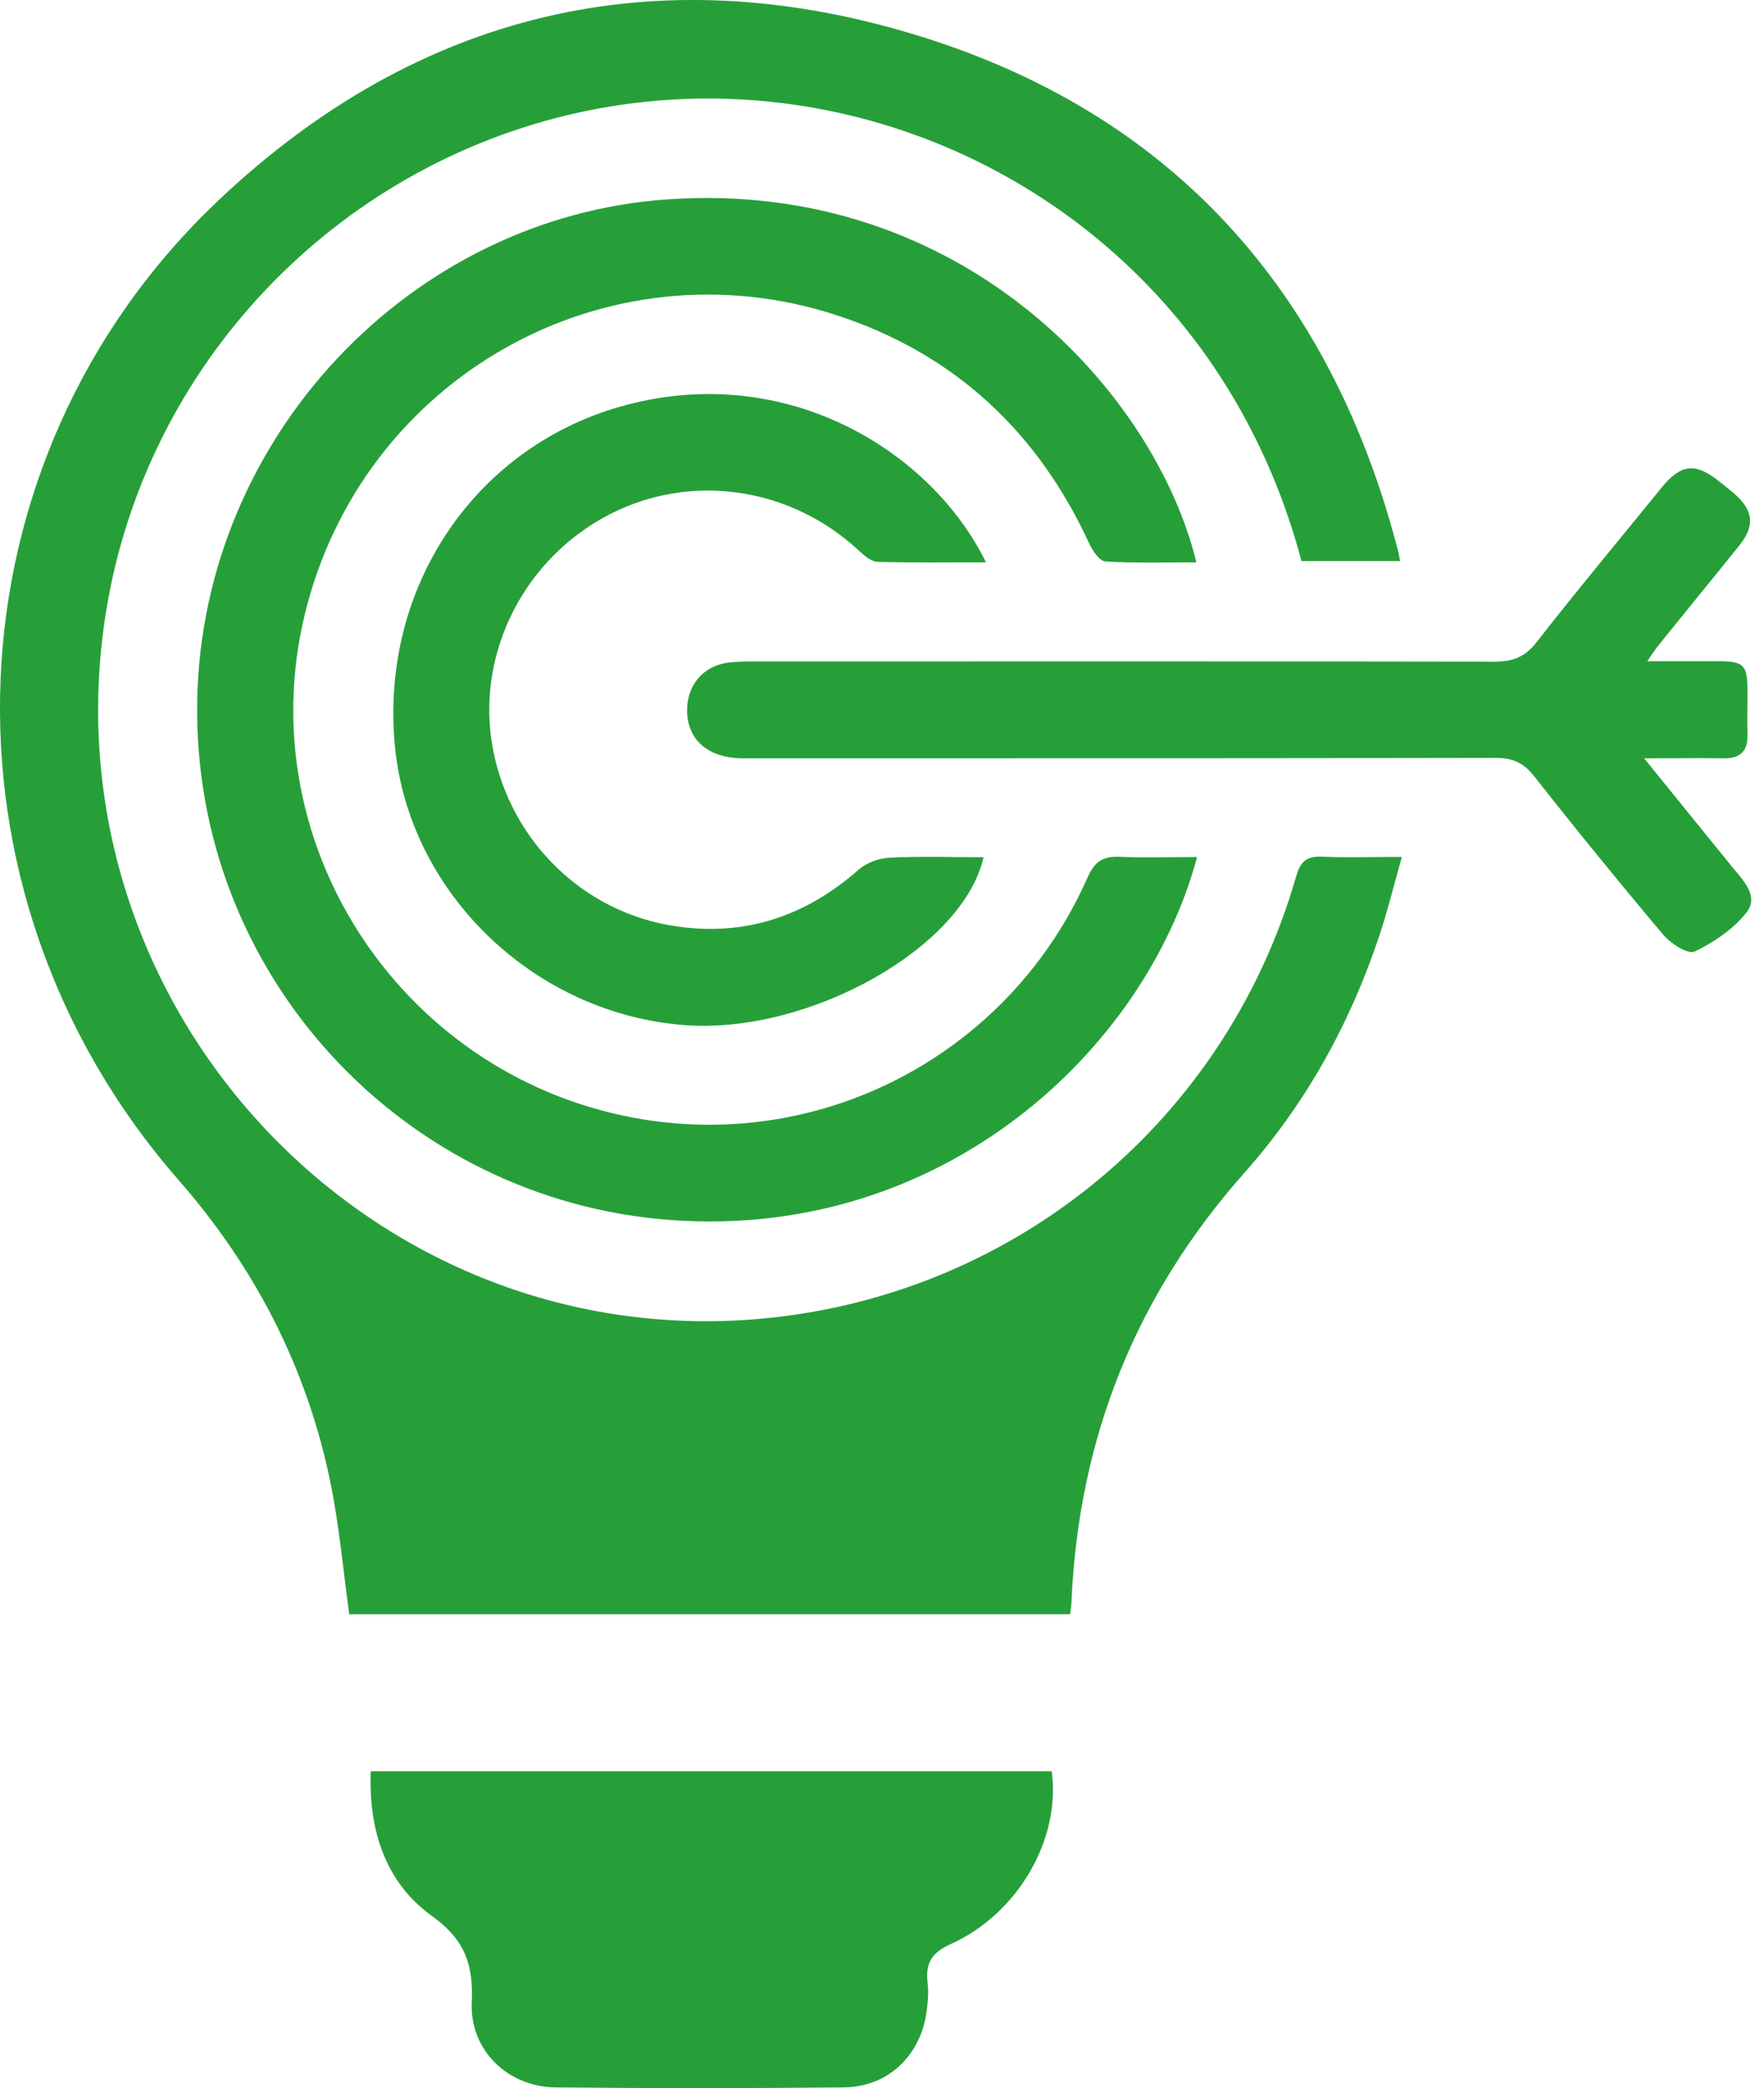
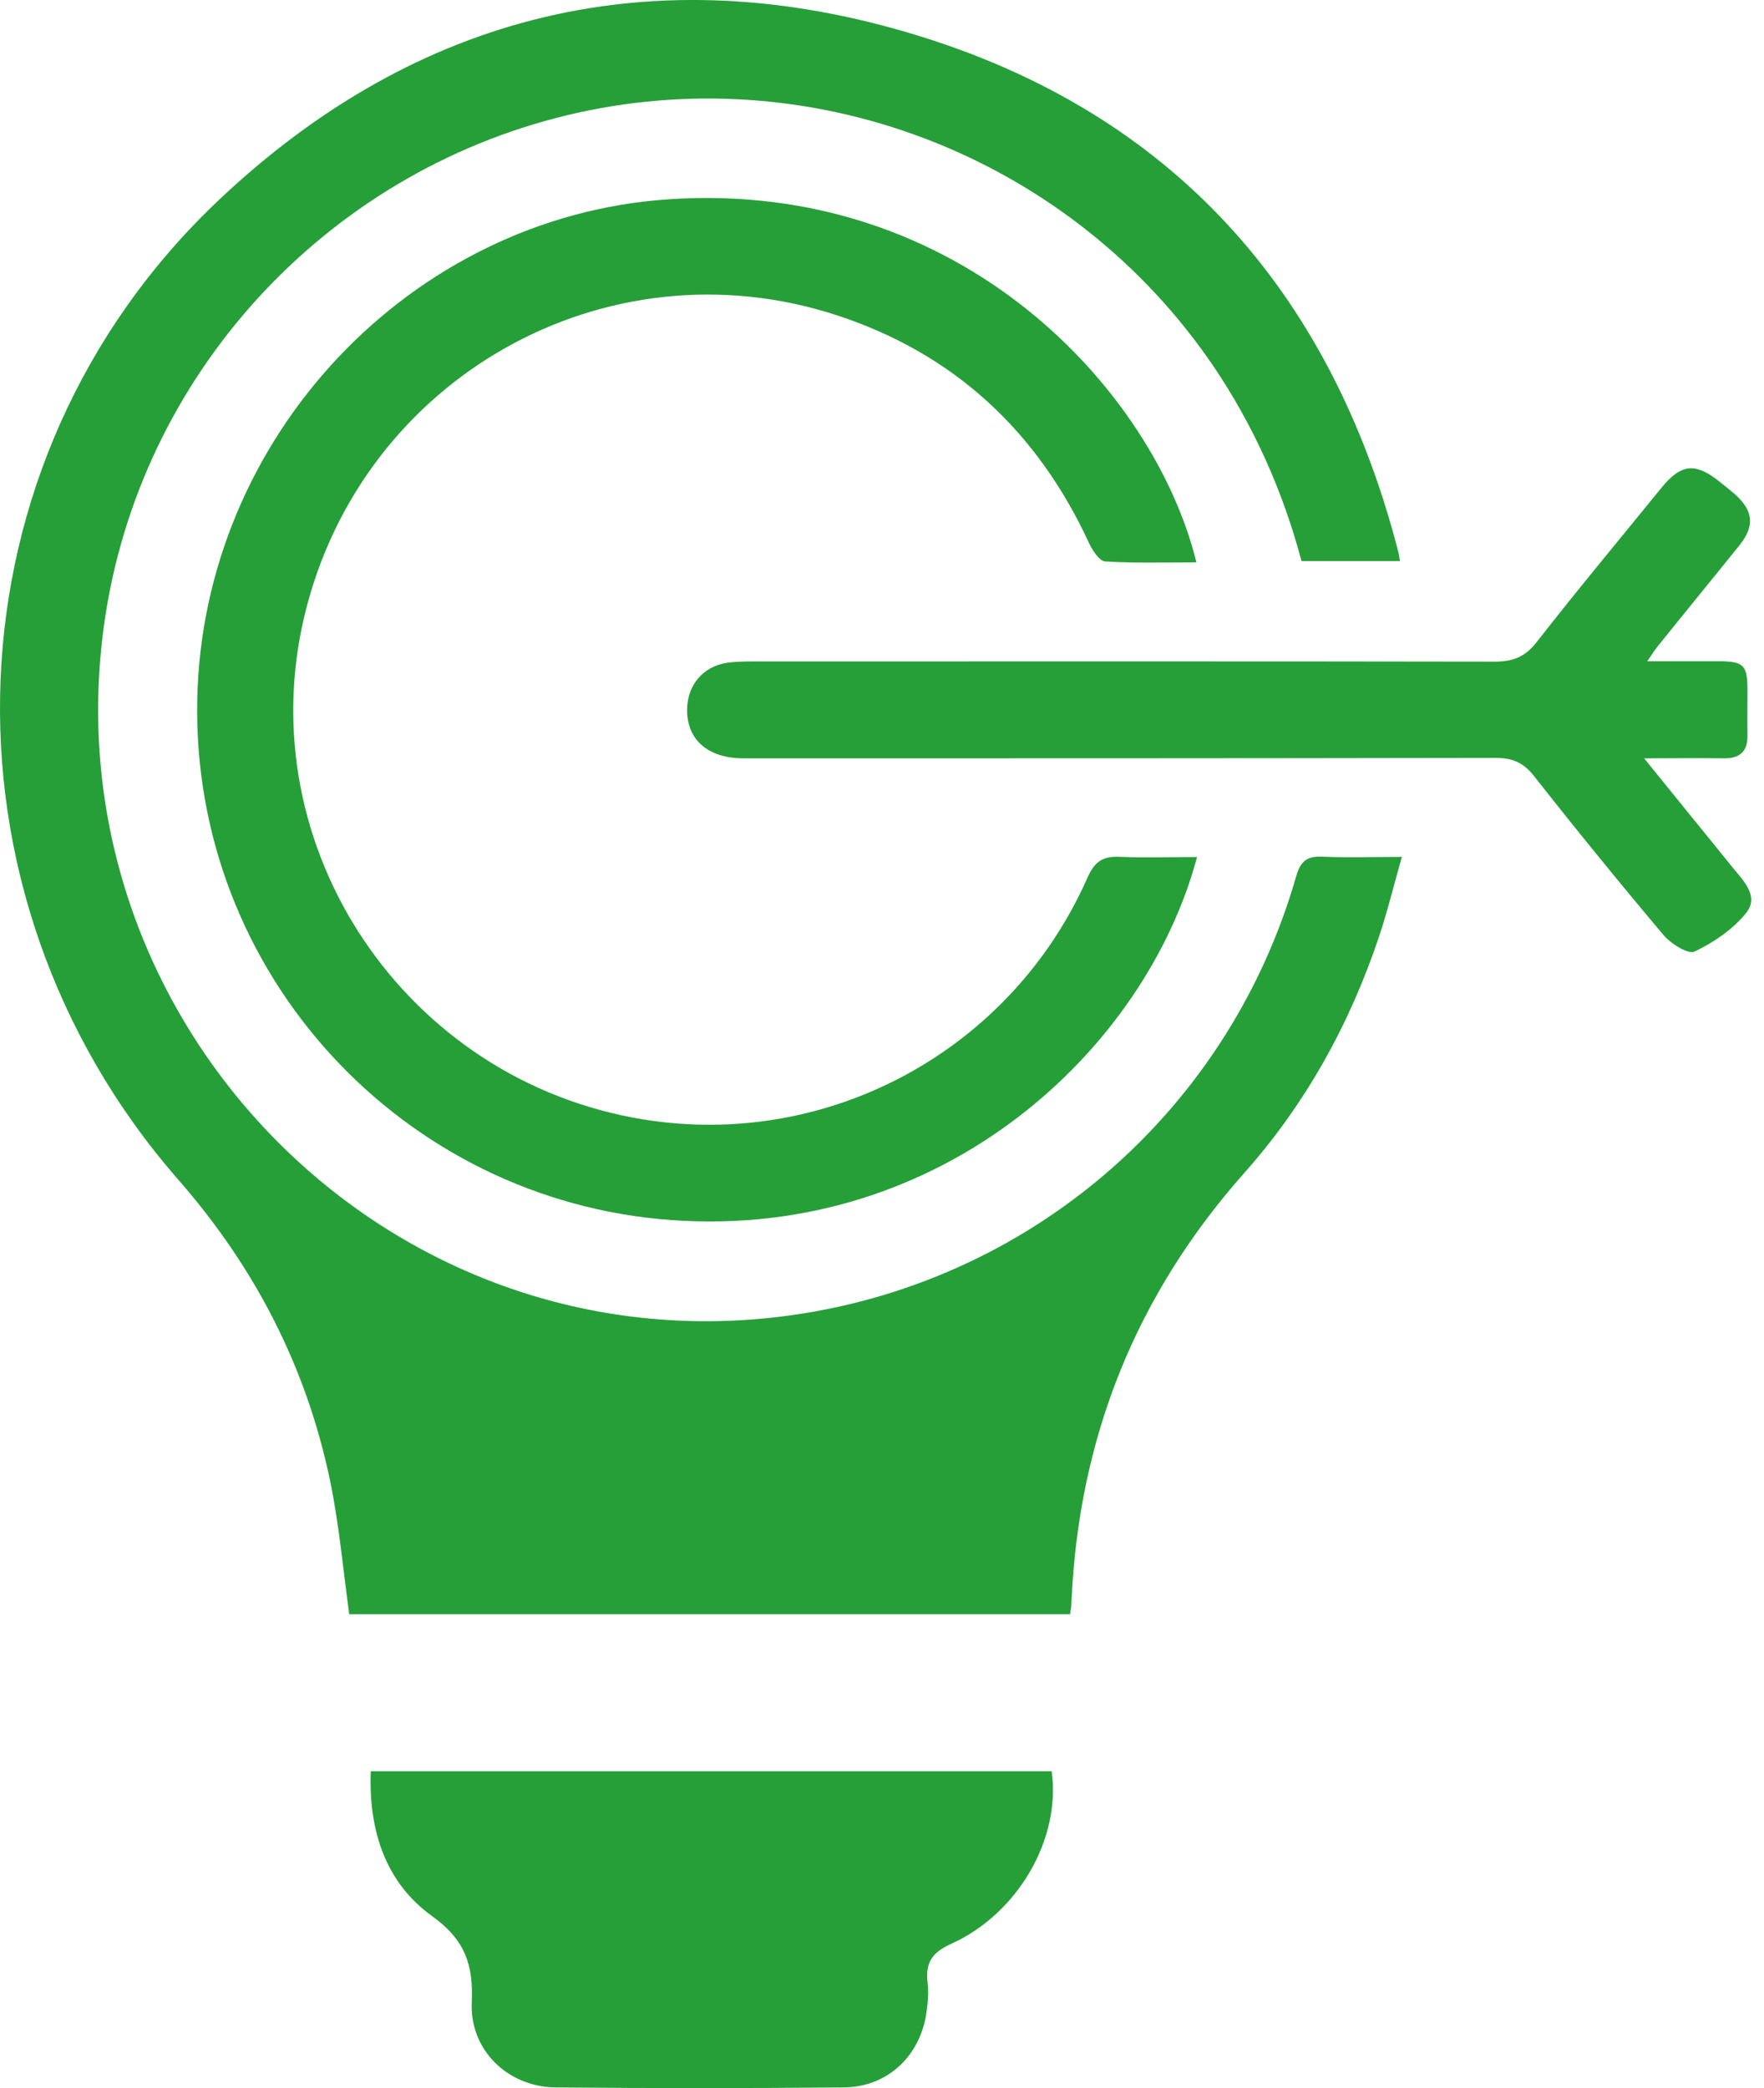
<svg xmlns="http://www.w3.org/2000/svg" width="49" height="58" viewBox="0 0 49 58" fill="none">
  <path d="M29.727 44.837H9.701C9.53 43.593 9.422 42.361 9.174 41.154C8.52 37.986 7.085 35.205 4.952 32.767C-2.039 24.766 -1.601 12.798 6.095 5.54C11.6 0.346 18.184 -1.235 25.41 0.962C32.528 3.121 36.953 8.061 38.826 15.268C38.852 15.357 38.864 15.452 38.89 15.585H36.153C35.639 13.649 34.832 11.839 33.709 10.175C29.823 4.454 22.8 1.648 16.07 3.127C9.276 4.626 4.044 10.156 2.945 16.995C1.18 27.985 10.342 37.745 21.359 36.608C28.293 35.891 34.064 31.078 36.001 24.354C36.128 23.903 36.312 23.776 36.75 23.795C37.442 23.827 38.134 23.801 38.941 23.801C38.718 24.589 38.541 25.312 38.306 26.017C37.493 28.443 36.274 30.652 34.572 32.57C31.556 35.967 29.969 39.929 29.765 44.456C29.765 44.57 29.747 44.678 29.727 44.824V44.837Z" fill="#269F39" />
  <path d="M33.252 23.805C31.83 29.132 26.21 34.44 18.642 33.888C11.2 33.348 5.327 27.062 5.479 19.436C5.625 12.128 11.416 6.026 18.547 5.537C26.744 4.972 32.084 10.909 33.233 15.62C32.376 15.62 31.531 15.646 30.7 15.595C30.541 15.582 30.35 15.297 30.255 15.093C28.82 11.982 26.503 9.823 23.245 8.757C16.832 6.661 10.051 10.49 8.464 17.075C6.902 23.538 11.258 30.021 17.874 31.094C23.023 31.926 28.096 29.17 30.211 24.37C30.414 23.913 30.649 23.779 31.112 23.799C31.804 23.83 32.496 23.805 33.246 23.805H33.252Z" fill="#269F39" />
  <path d="M29.213 49.199C29.474 51.066 28.287 53.149 26.42 53.993C25.886 54.234 25.702 54.52 25.766 55.072C25.804 55.371 25.766 55.695 25.721 55.993C25.512 57.161 24.616 57.974 23.429 57.98C20.762 58.006 18.096 58.006 15.435 57.98C14.102 57.968 13.041 56.939 13.105 55.612C13.149 54.571 12.921 53.885 12.007 53.225C10.711 52.298 10.235 50.844 10.299 49.199H29.22H29.213Z" fill="#269F39" />
  <path d="M45.767 18.366C46.49 18.366 47.119 18.366 47.748 18.366C48.446 18.372 48.541 18.474 48.541 19.185C48.541 19.591 48.535 19.997 48.541 20.404C48.554 20.874 48.332 21.07 47.875 21.064C47.189 21.051 46.503 21.064 45.671 21.064C46.554 22.15 47.335 23.121 48.122 24.087C48.427 24.461 48.871 24.893 48.51 25.35C48.148 25.807 47.608 26.175 47.075 26.429C46.89 26.518 46.401 26.207 46.192 25.953C44.973 24.506 43.779 23.039 42.605 21.547C42.306 21.172 42.001 21.051 41.532 21.051C34.572 21.064 27.62 21.064 20.661 21.064C19.658 21.064 19.073 20.544 19.086 19.693C19.099 19.026 19.531 18.512 20.191 18.41C20.458 18.372 20.731 18.372 20.997 18.372C27.836 18.372 34.68 18.366 41.519 18.378C42.027 18.378 42.37 18.245 42.687 17.832C43.817 16.385 44.992 14.975 46.148 13.553C46.694 12.88 47.094 12.842 47.76 13.375C47.894 13.483 48.033 13.591 48.167 13.705C48.706 14.175 48.757 14.6 48.313 15.153C47.563 16.086 46.801 17.013 46.052 17.947C45.97 18.048 45.9 18.156 45.754 18.372L45.767 18.366Z" fill="#269F39" />
-   <path d="M27.397 15.62C26.35 15.62 25.365 15.633 24.388 15.607C24.21 15.607 24.013 15.436 23.867 15.303C21.962 13.525 19.206 13.118 16.933 14.287C14.603 15.487 13.27 18.052 13.657 20.598C14.051 23.157 16.006 25.22 18.546 25.69C20.559 26.058 22.318 25.506 23.854 24.154C24.07 23.963 24.419 23.836 24.711 23.823C25.575 23.779 26.445 23.811 27.321 23.811C26.75 26.325 22.502 28.706 19.079 28.478C14.882 28.192 11.371 24.839 10.971 20.738C10.539 16.299 13.225 12.344 17.41 11.245C21.892 10.064 25.886 12.547 27.391 15.626L27.397 15.62Z" fill="#269F39" />
</svg>